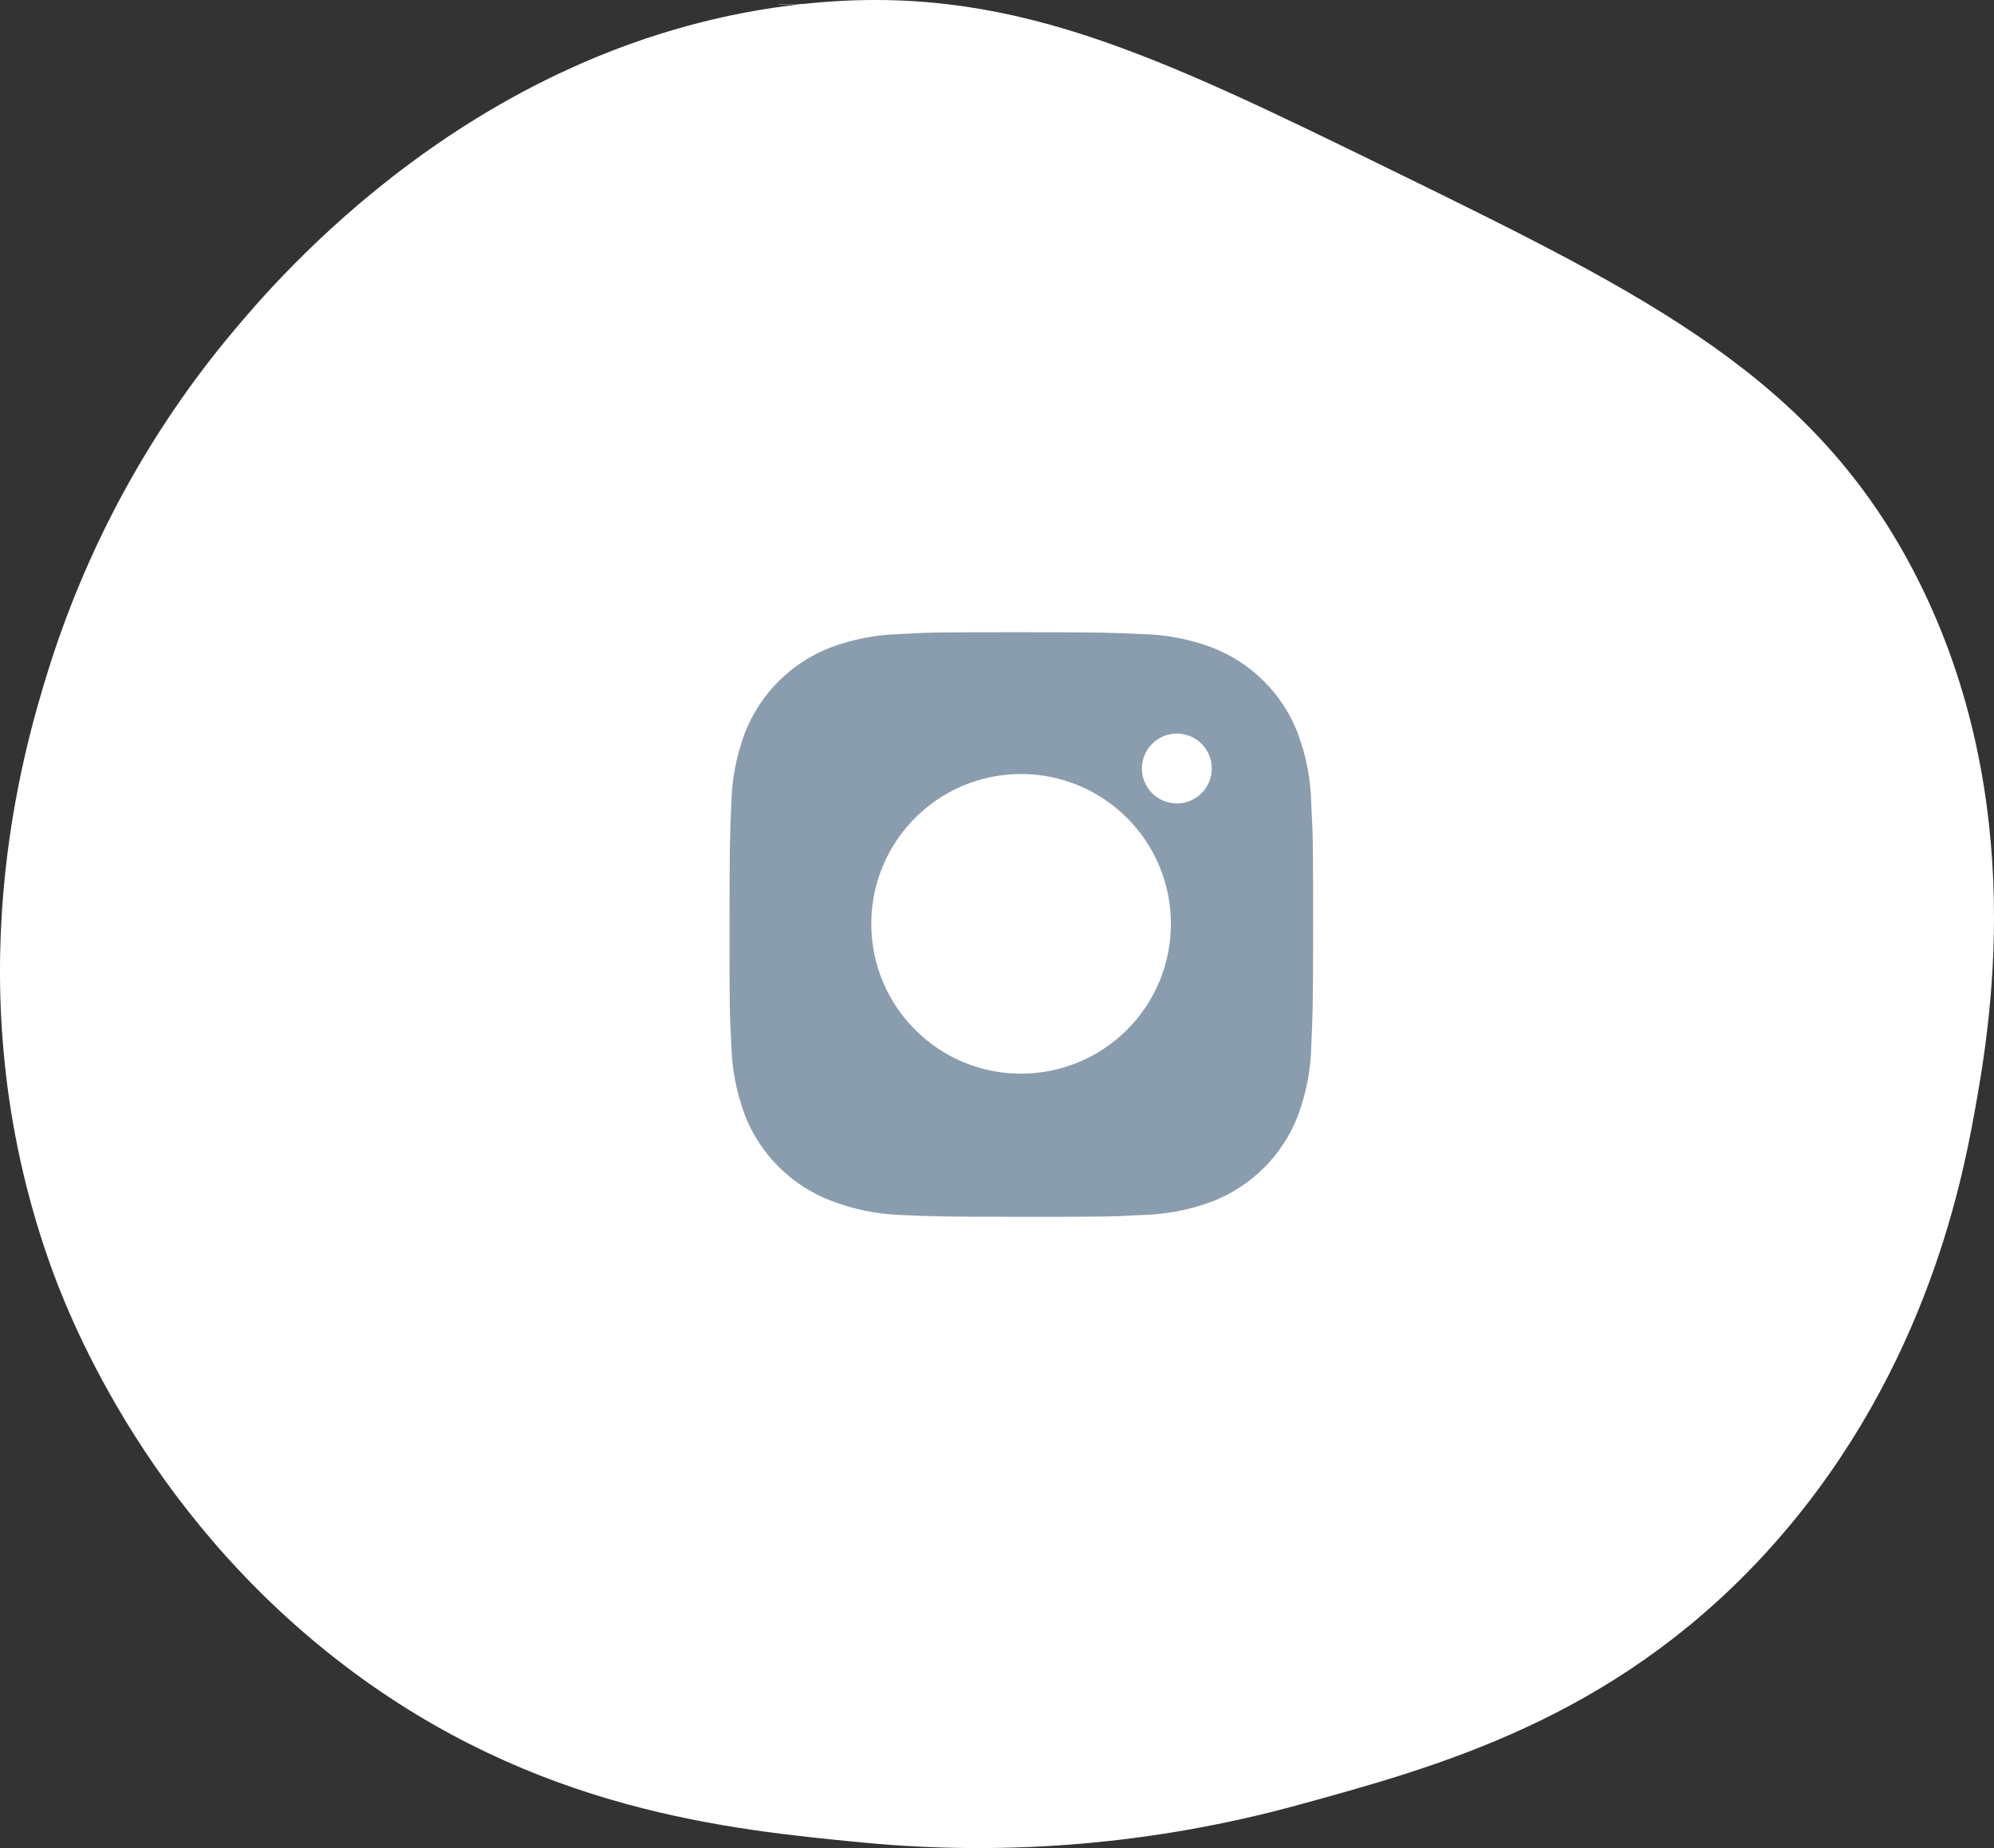
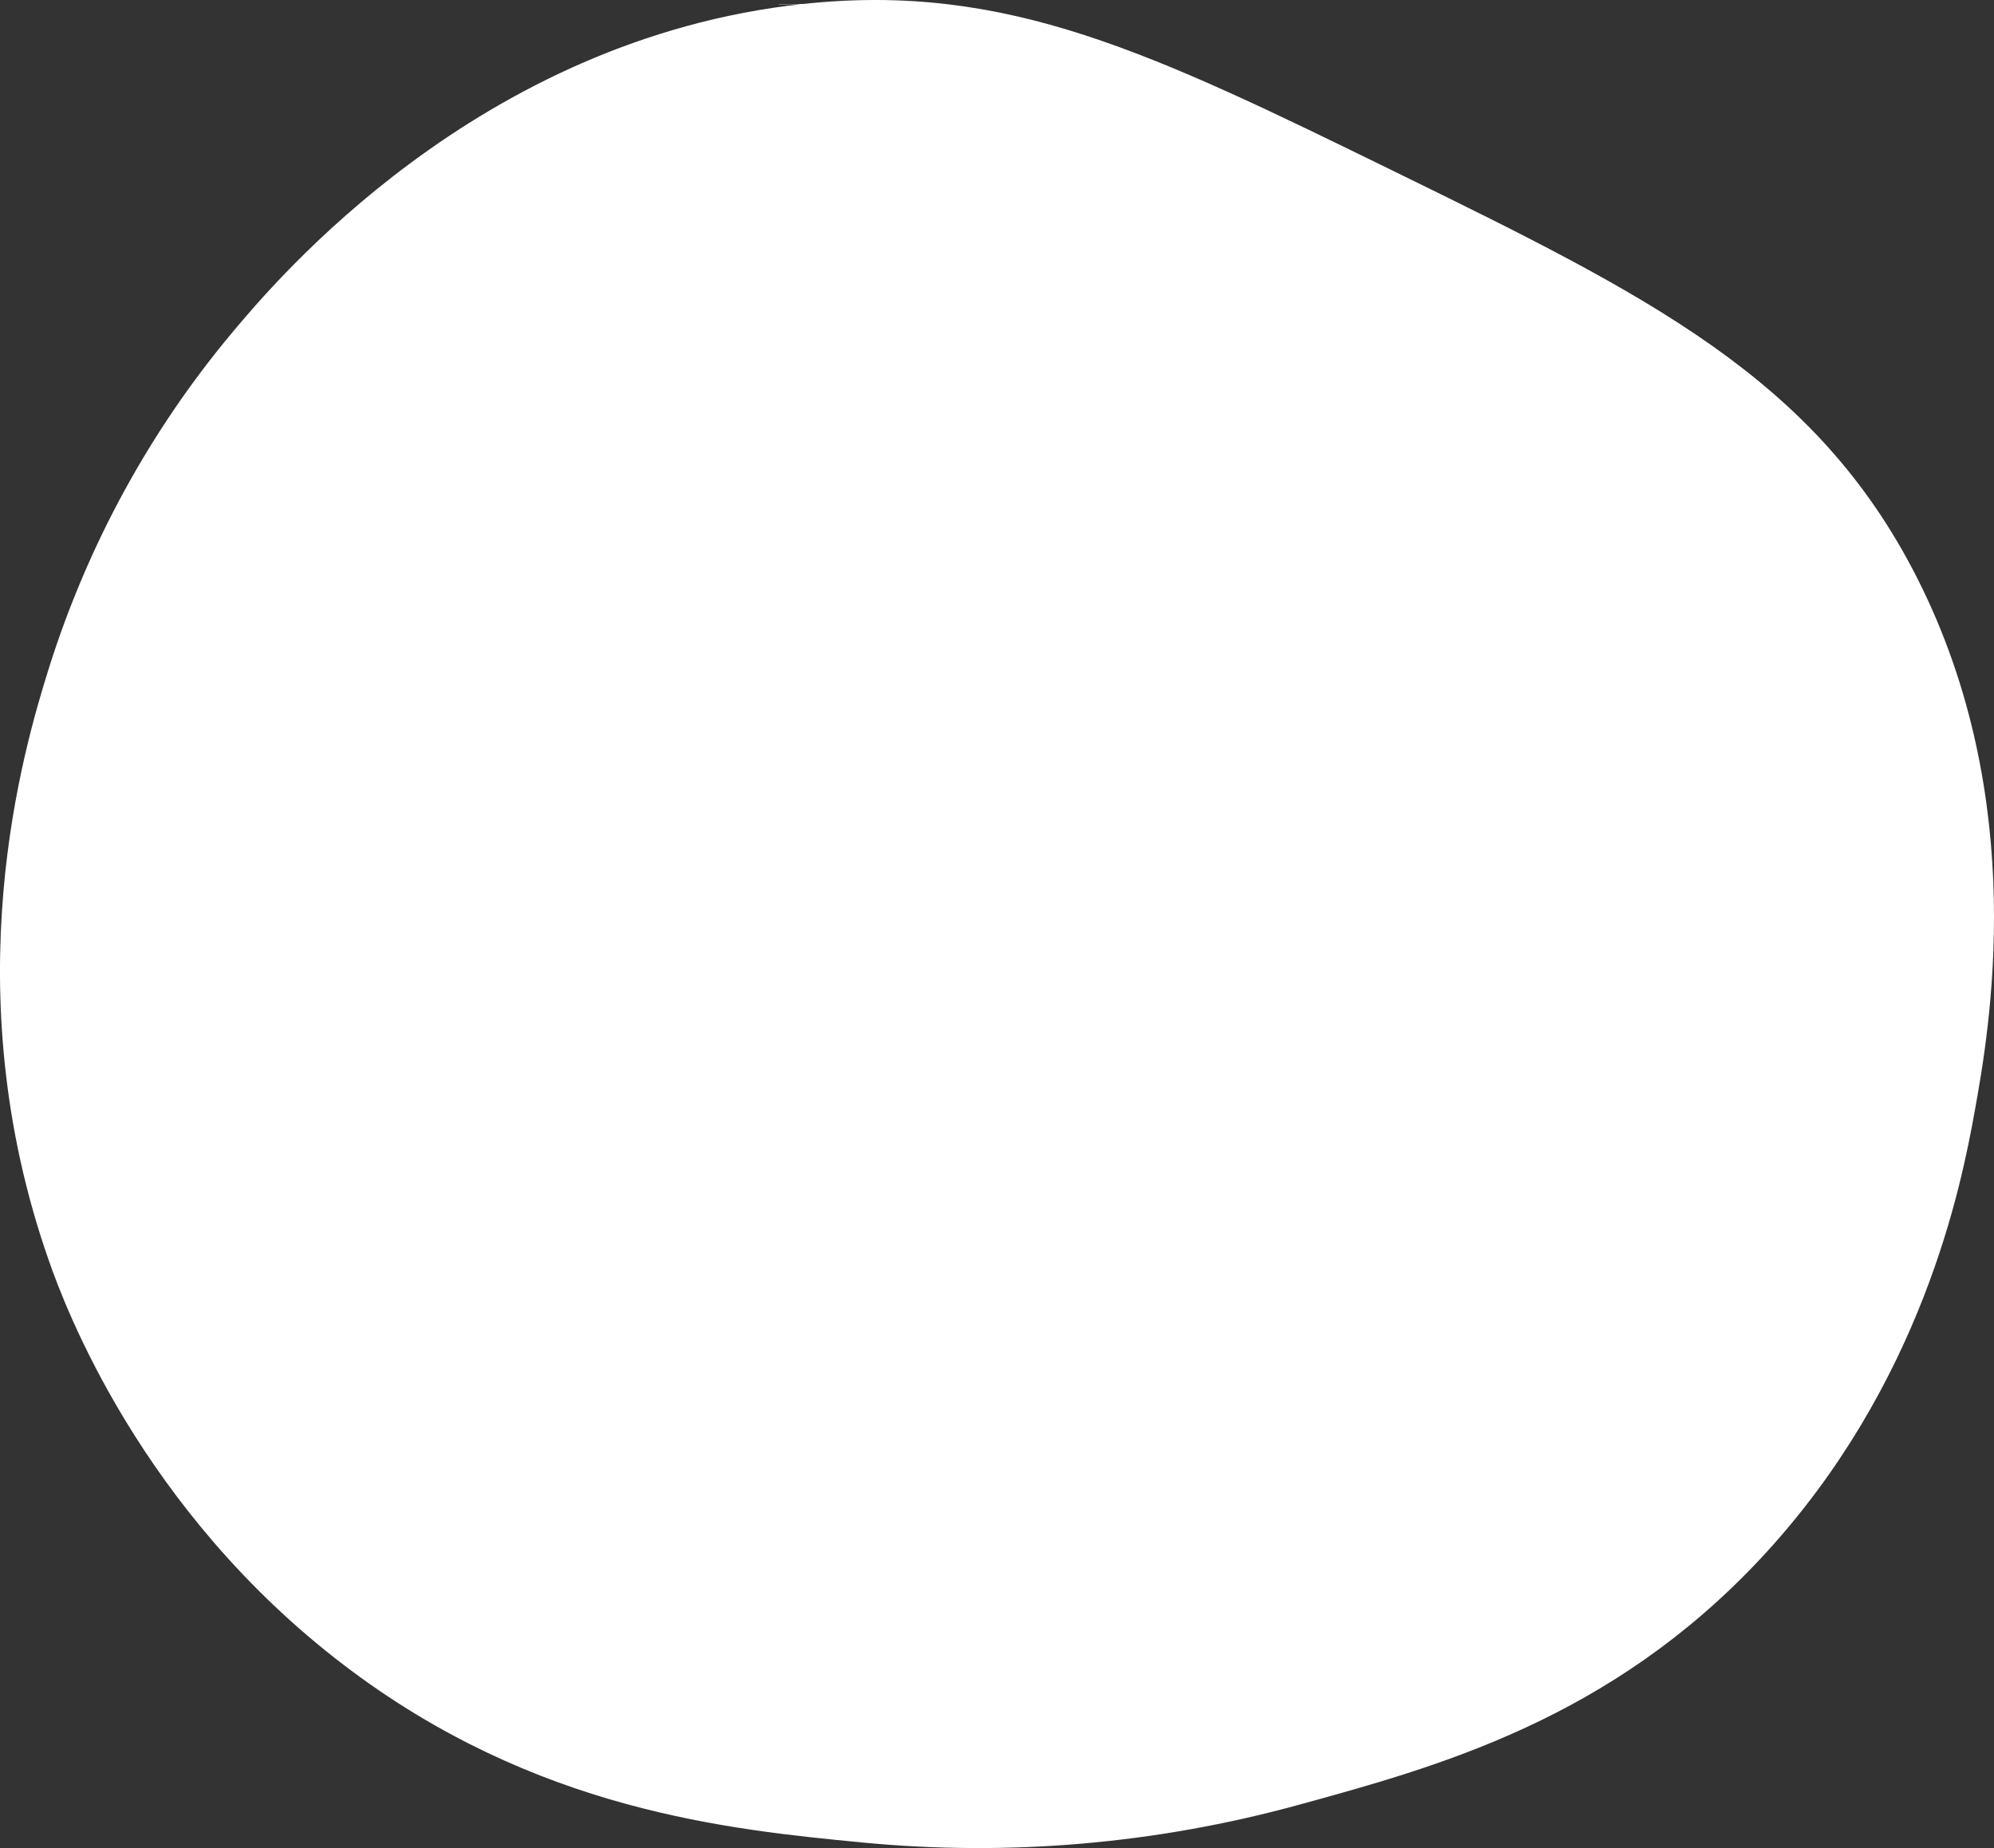
<svg xmlns="http://www.w3.org/2000/svg" width="41" height="38" viewBox="0 0 41 38" fill="none">
  <rect x="0" y="0" width="41" height="38" fill="#333333" stroke="none" />
  <path d="M16.565 0.579L16.565 0.579C20.593 0.145 23.459 1.532 28.435 3.967L28.435 3.967C33.672 6.53 36.97 8.162 38.971 12.105C41.225 16.548 40.405 21.133 40.11 22.768C39.843 24.245 39.064 28.246 35.843 31.698C32.847 34.907 29.411 35.852 26.548 36.635L26.548 36.635C23.694 37.416 20.73 37.671 17.792 37.389C15.063 37.126 11.194 36.748 7.384 33.847L7.384 33.847C3.306 30.744 1.788 26.643 1.481 25.769L1.481 25.769C-0.444 20.293 0.968 15.531 1.486 13.876C2.265 11.41 3.51 9.132 5.146 7.174C6.025 6.122 10.082 1.276 16.565 0.579ZM16.512 0.087L16.512 0.082L16.512 0.087ZM1.009 25.935L1.009 25.935L1.009 25.935Z" fill="white" stroke="white" />
-   <path d="M26.962 16.548C26.955 16.043 26.86 15.543 26.682 15.071C26.528 14.673 26.292 14.311 25.99 14.009C25.688 13.707 25.326 13.471 24.928 13.316C24.462 13.142 23.969 13.047 23.471 13.037C22.83 13.008 22.627 13 20.999 13C19.372 13 19.163 13 18.527 13.037C18.029 13.047 17.537 13.142 17.071 13.316C16.673 13.471 16.311 13.707 16.009 14.009C15.707 14.311 15.471 14.673 15.316 15.071C15.141 15.537 15.047 16.029 15.037 16.527C15.009 17.169 15 17.372 15 18.999C15 20.627 15 20.835 15.037 21.472C15.047 21.97 15.141 22.462 15.316 22.929C15.471 23.327 15.707 23.689 16.009 23.991C16.311 24.293 16.673 24.529 17.072 24.683C17.537 24.865 18.029 24.966 18.528 24.983C19.169 25.012 19.373 25.02 21 25.02C22.627 25.02 22.836 25.02 23.472 24.983C23.97 24.973 24.463 24.879 24.929 24.704C25.327 24.549 25.689 24.313 25.991 24.011C26.293 23.709 26.529 23.347 26.684 22.949C26.859 22.483 26.953 21.991 26.963 21.492C26.991 20.851 27 20.647 27 19.019C26.999 17.392 26.999 17.186 26.962 16.548ZM20.995 22.077C19.294 22.077 17.915 20.698 17.915 18.996C17.915 17.294 19.294 15.915 20.995 15.915C21.812 15.915 22.596 16.24 23.174 16.818C23.752 17.395 24.076 18.179 24.076 18.996C24.076 19.813 23.752 20.597 23.174 21.174C22.596 21.752 21.812 22.077 20.995 22.077ZM24.199 16.52C23.801 16.52 23.48 16.199 23.48 15.802C23.48 15.707 23.499 15.614 23.535 15.527C23.571 15.44 23.624 15.36 23.691 15.294C23.757 15.227 23.837 15.174 23.924 15.138C24.011 15.102 24.104 15.083 24.198 15.083C24.293 15.083 24.386 15.102 24.473 15.138C24.56 15.174 24.639 15.227 24.706 15.294C24.773 15.36 24.826 15.44 24.862 15.527C24.898 15.614 24.916 15.707 24.916 15.802C24.916 16.199 24.595 16.52 24.199 16.52Z" fill="#8A9DAE" />
</svg>